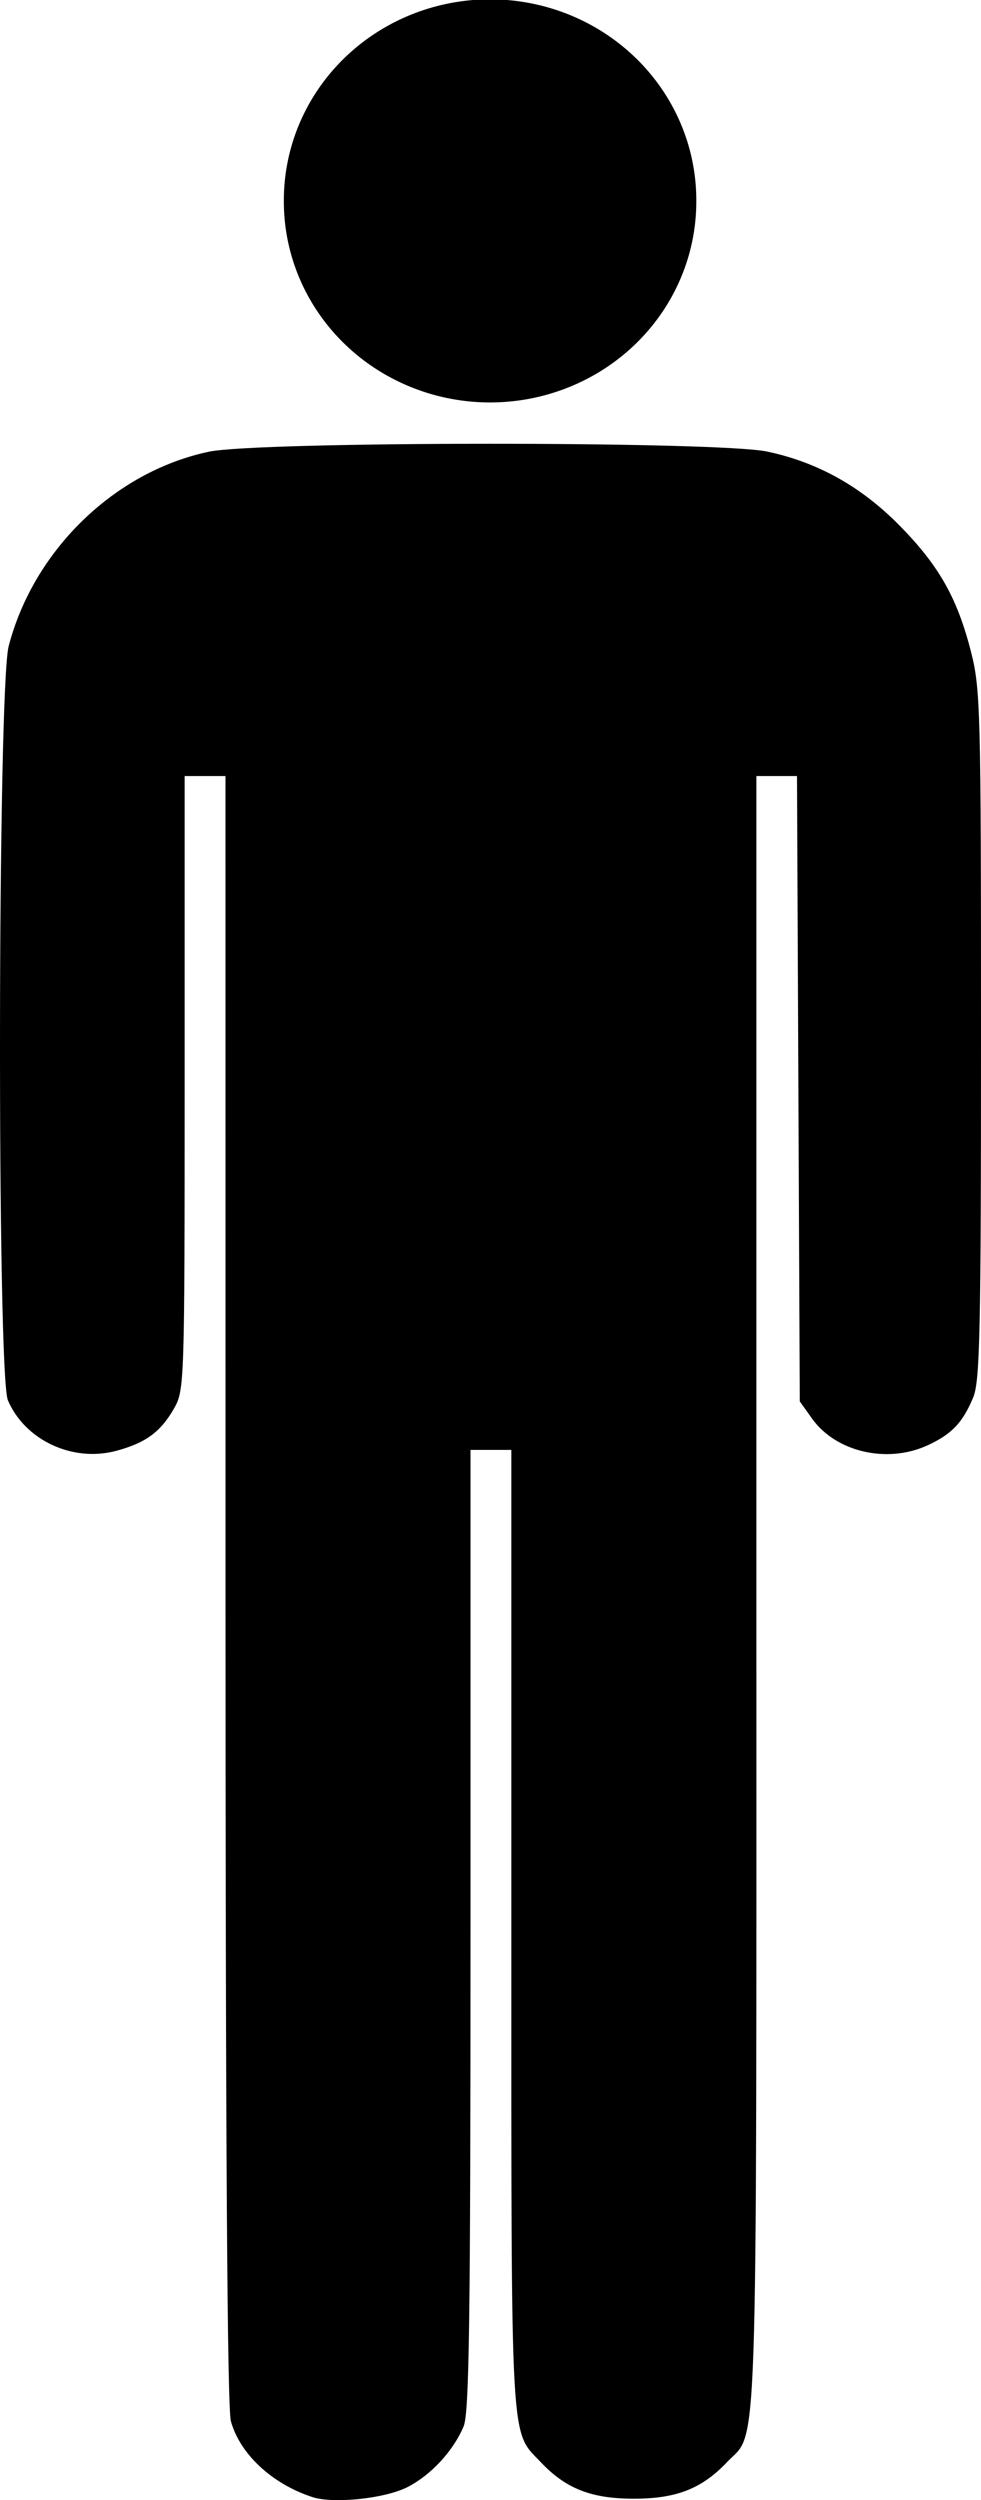
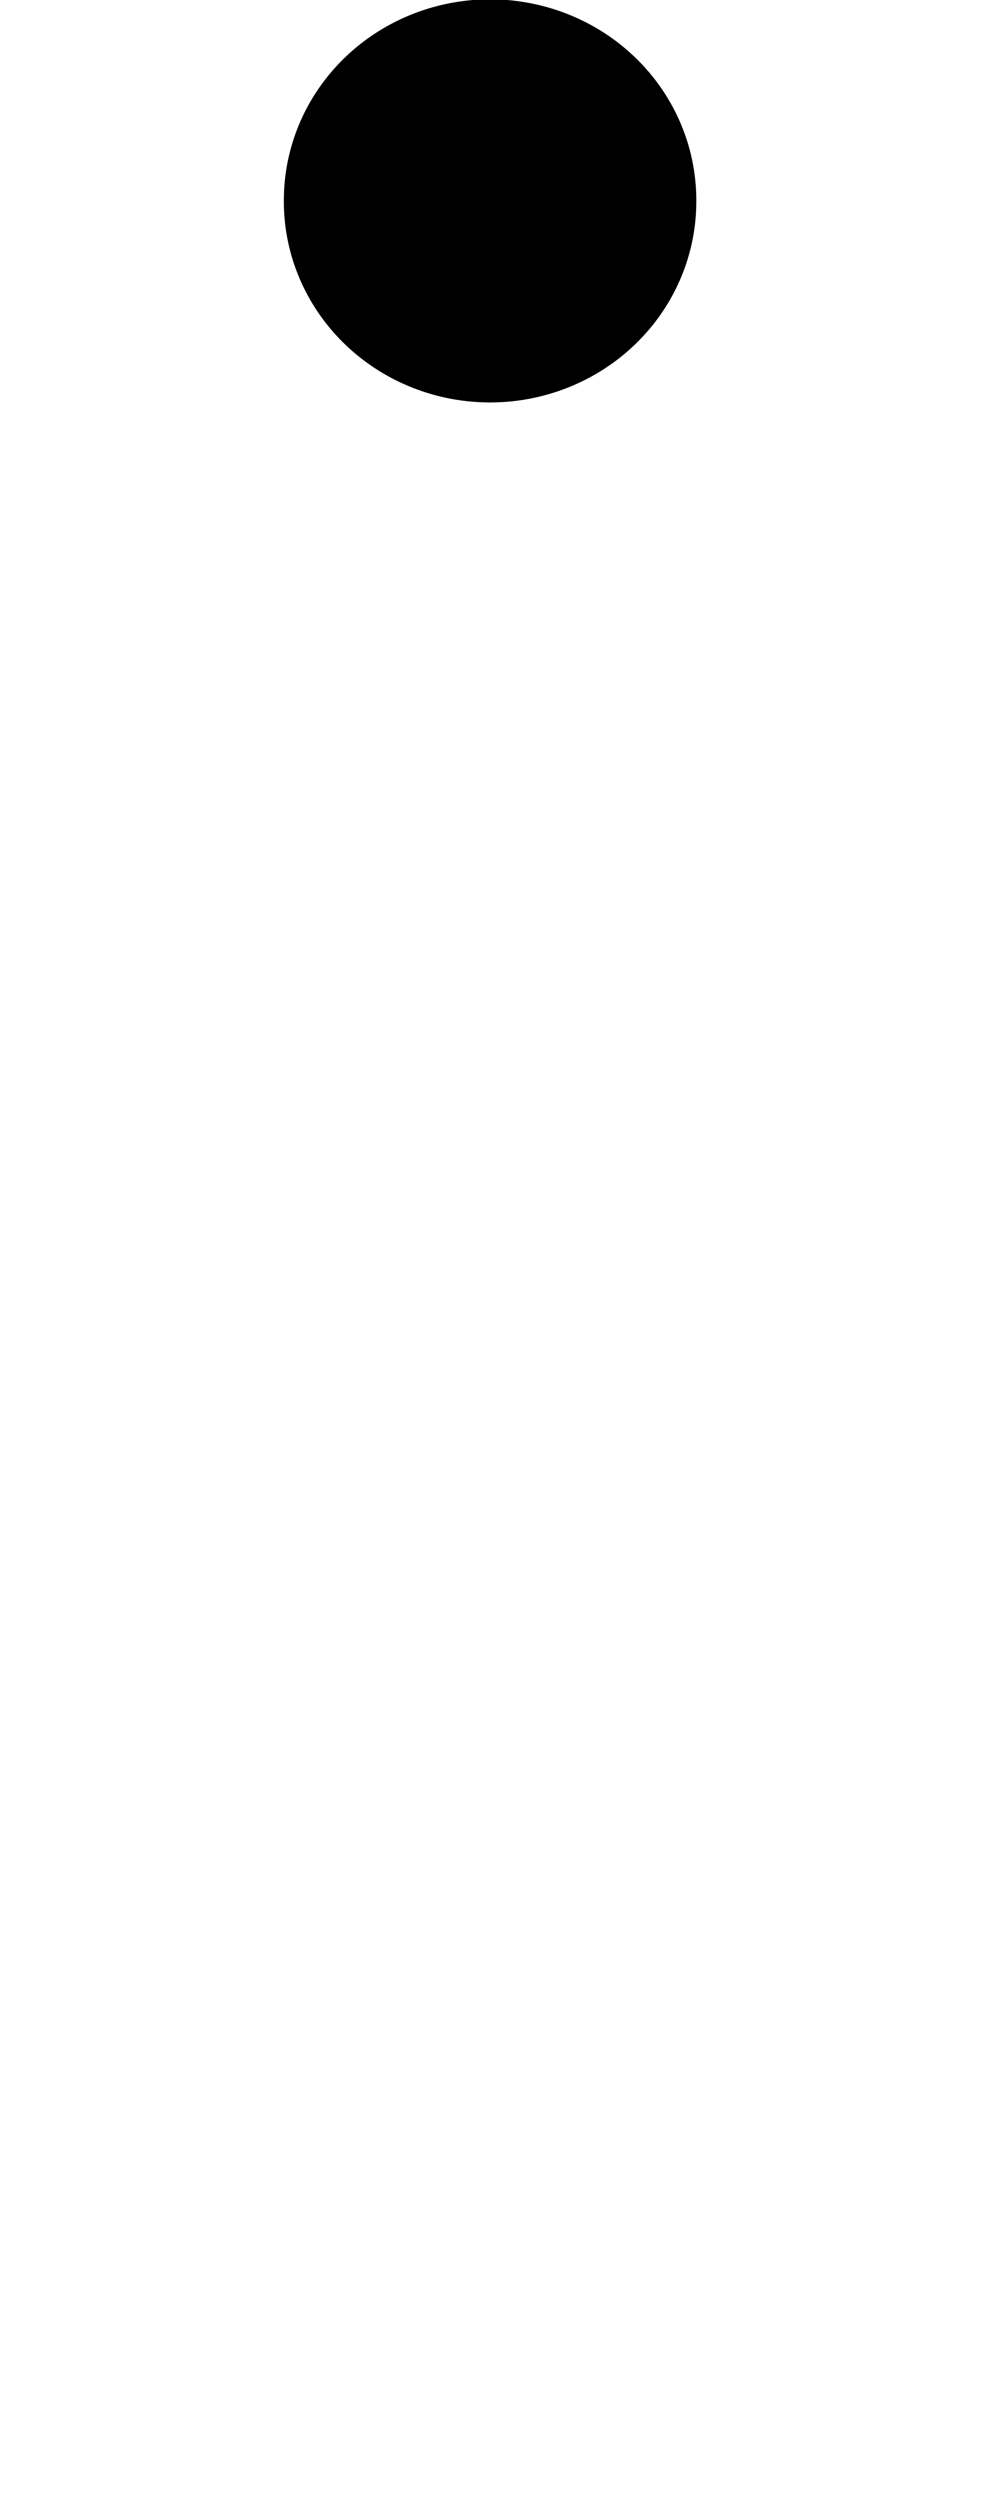
<svg xmlns="http://www.w3.org/2000/svg" xmlns:ns1="http://sodipodi.sourceforge.net/DTD/sodipodi-0.dtd" xmlns:ns2="http://www.inkscape.org/namespaces/inkscape" width="385.052" height="981.325" id="svg2" ns1:version="0.32" ns2:version="1.1 (c68e22c387, 2021-05-23)" ns1:modified="true" version="1.1" ns1:docname="Aiga_toiletsq_men.svg">
  <defs id="defs4" />
  <ns1:namedview id="base" pagecolor="#ffffff" bordercolor="#666666" borderopacity="1.0" gridtolerance="10000" guidetolerance="10" objecttolerance="10" ns2:pageopacity="0.0" ns2:pageshadow="2" ns2:zoom="0.66015625" ns2:cx="-409.75148" ns2:cy="371.12426" ns2:document-units="px" ns2:current-layer="layer1" ns2:window-width="1920" ns2:window-height="996" ns2:window-x="-8" ns2:window-y="-8" showgrid="false" ns2:window-maximized="1" ns2:pagecheckerboard="0" fit-margin-top="0" fit-margin-left="0" fit-margin-right="0" fit-margin-bottom="0" />
  <g ns2:label="Layer 1" ns2:groupmode="layer" id="layer1" transform="translate(-179.521,-38.883)">
-     <path style="fill:#000000" d="m 302.075,1018.988 c -15.819,-5.19 -28.347,-16.866 -31.926,-29.752 -1.426,-5.135 -2.105,-110.18 -2.113,-326.659 l -0.011,-319.09 h -8.015 -8.015 v 120.451 c 0,118.08 -0.082,120.594 -4.143,127.736 -5.261,9.251 -11.169,13.586 -22.731,16.679 -17.094,4.572 -35.788,-4.158 -42.501,-19.848 -4.319,-10.095 -4.038,-279.338 0.309,-296.029 9.799,-37.621 41.533,-68.443 78.543,-76.286 19.496,-4.131 199.75,-4.182 219.189,-0.062 19.8,4.197 36.807,13.69 51.855,28.946 15.478,15.692 22.704,28.421 28.093,49.493 3.756,14.688 3.964,22.553 3.964,150.492 0,116.95 -0.412,135.98 -3.082,142.37 -4.152,9.936 -8.424,14.405 -17.957,18.782 -15.82,7.265 -35.927,2.591 -45.282,-10.525 l -4.811,-6.746 -0.546,-122.727 -0.546,-122.727 h -7.97 -7.97 v 320.657 c 0,351.5 0.795,328.161 -11.628,341.25 -9.813,10.339 -19.82,14.251 -36.461,14.251 -16.641,0 -26.648,-3.911 -36.461,-14.251 -12.181,-12.834 -11.628,-2.886 -11.628,-209.006 V 607.976 h -8.015 -8.015 V 796.389 c 0,153.544 -0.5,189.606 -2.702,194.86 -4.037,9.633 -12.818,19.13 -22.037,23.833 -8.885,4.533 -29.056,6.639 -37.389,3.905 z" id="path2558" ns2:connector-curvature="0" ns1:nodetypes="ccscccsccssscssscsscccccscscscccscccc" />
    <path d="m 449.726,117.735 a 77.845,75.741 0 1 1 -155.689,0 77.845,75.741 0 1 1 155.689,0 z" style="opacity:1;fill:#000000;fill-opacity:1;fill-rule:evenodd;stroke:#000000;stroke-width:6.199;stroke-linecap:square;stroke-linejoin:miter;stroke-miterlimit:4;stroke-dasharray:none;stroke-dashoffset:0;stroke-opacity:1" id="path5075" ns2:connector-curvature="0" />
  </g>
</svg>